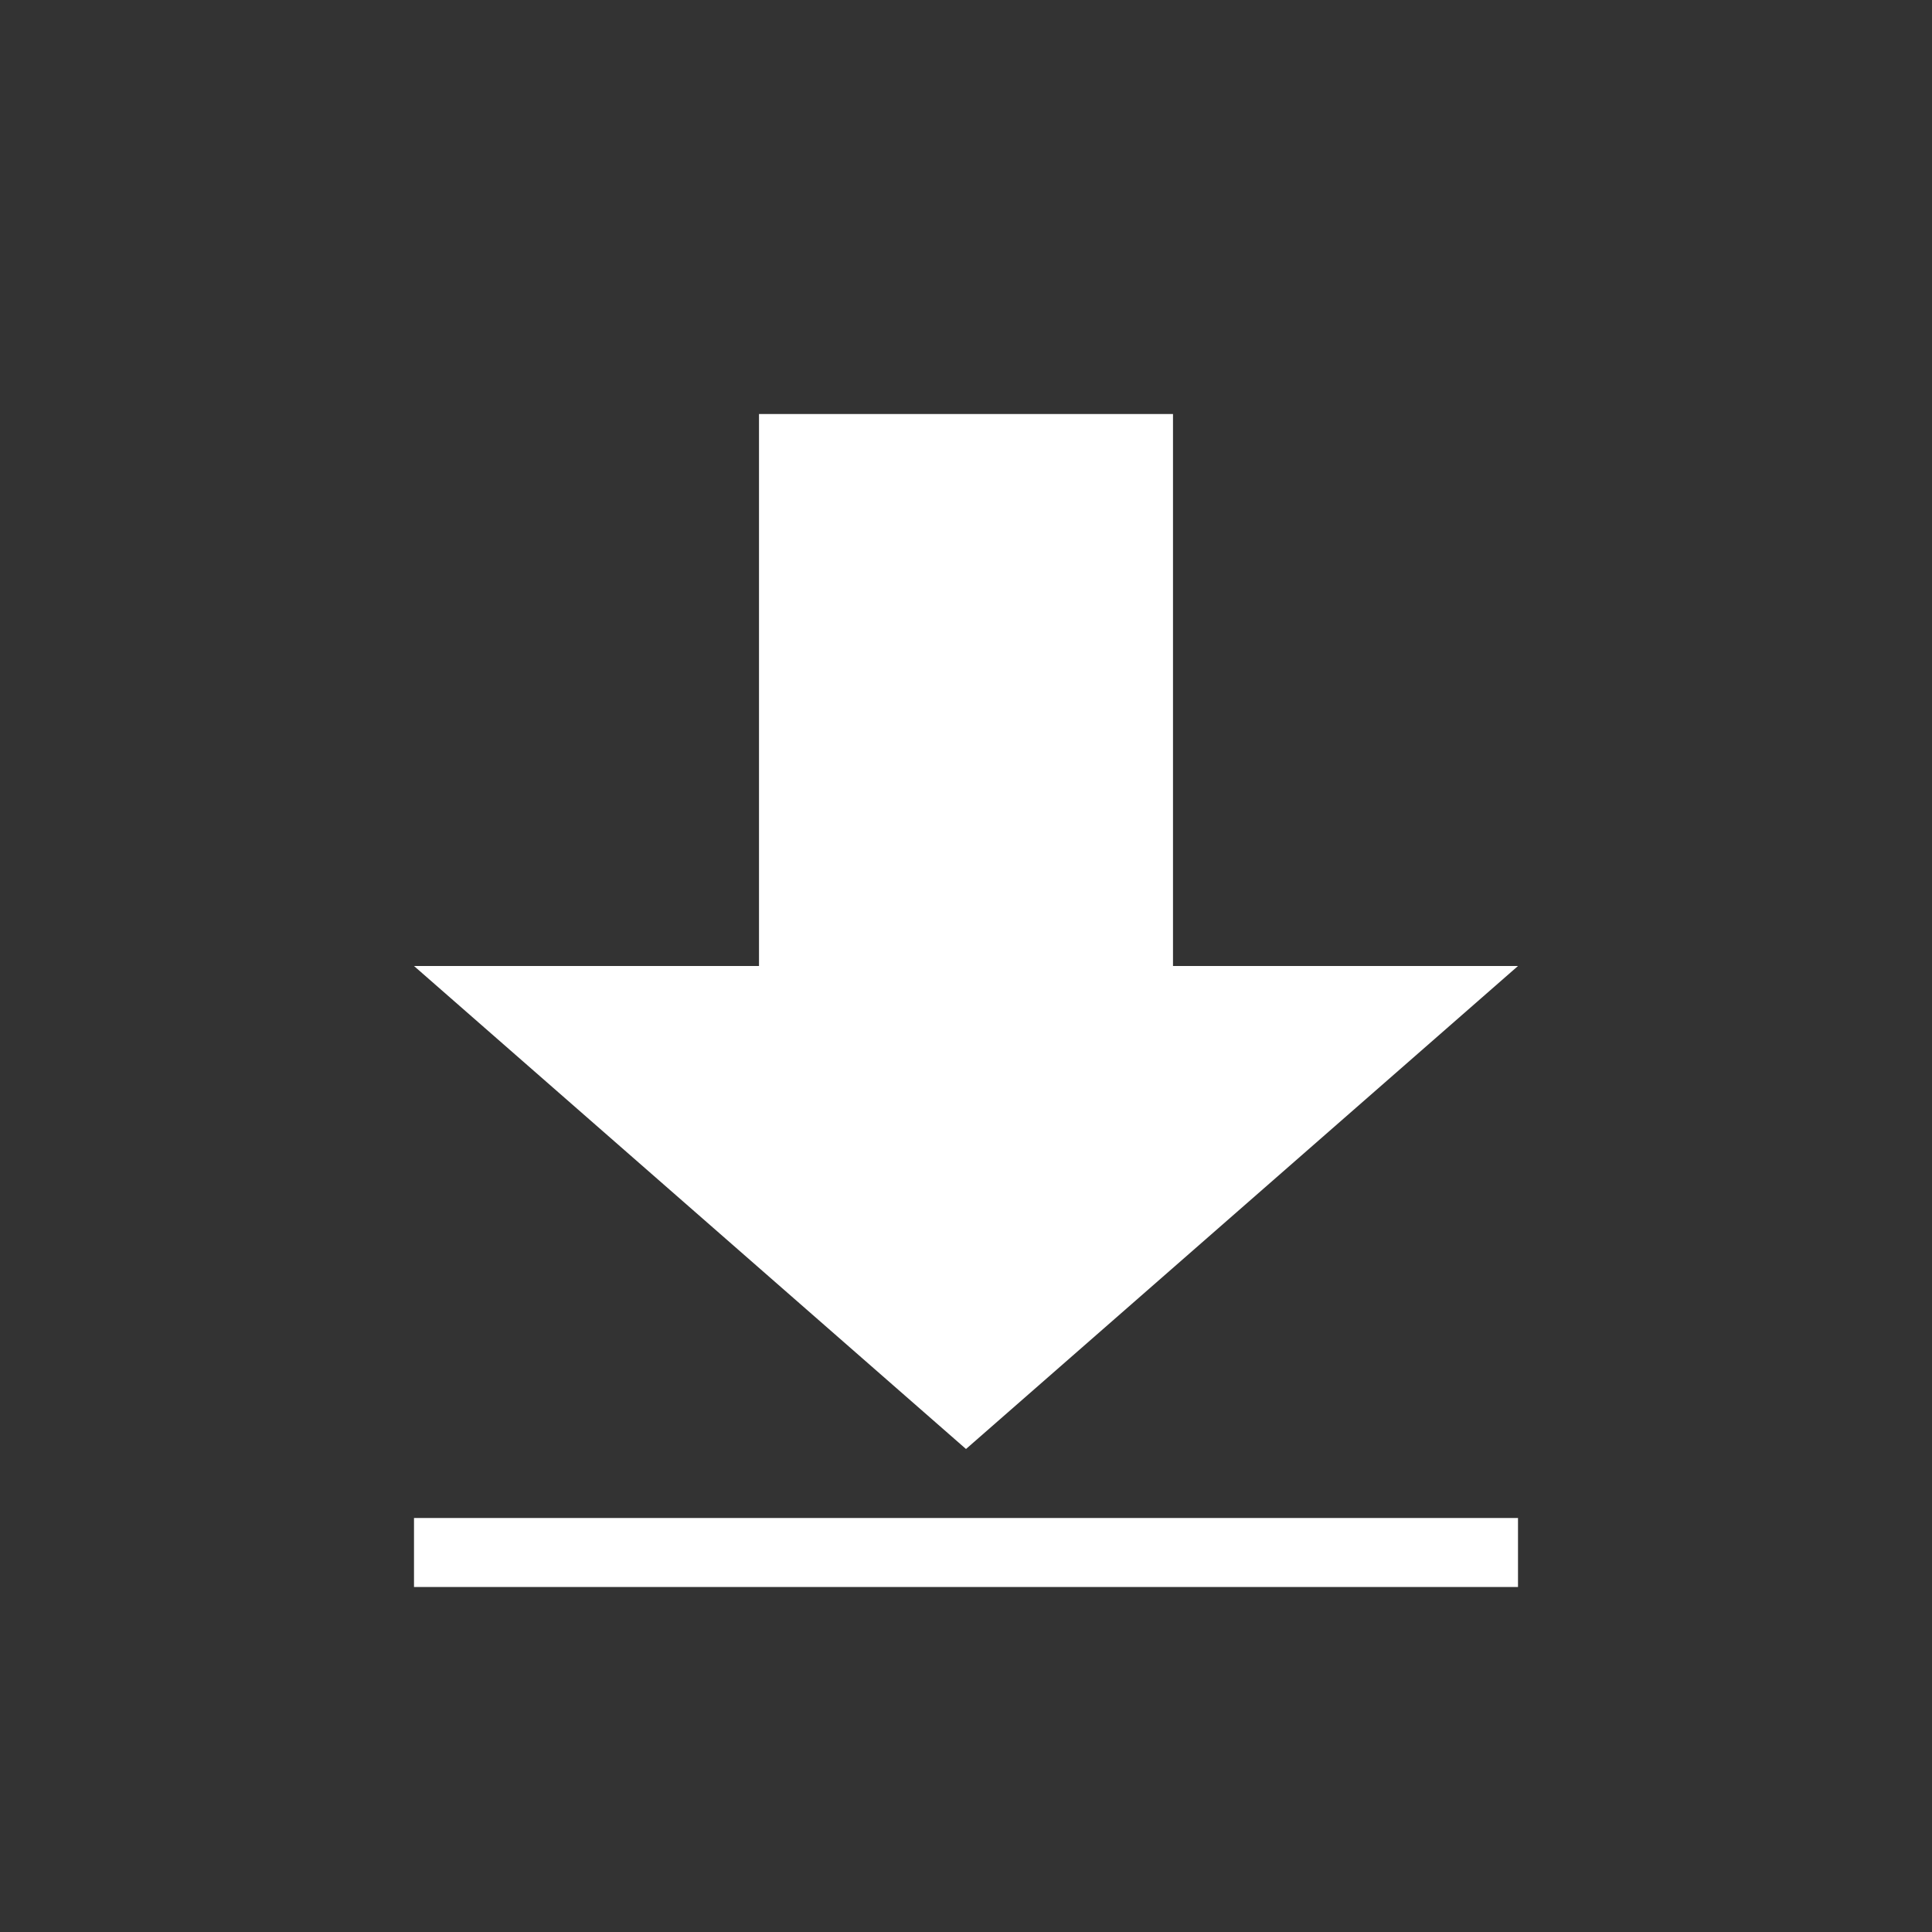
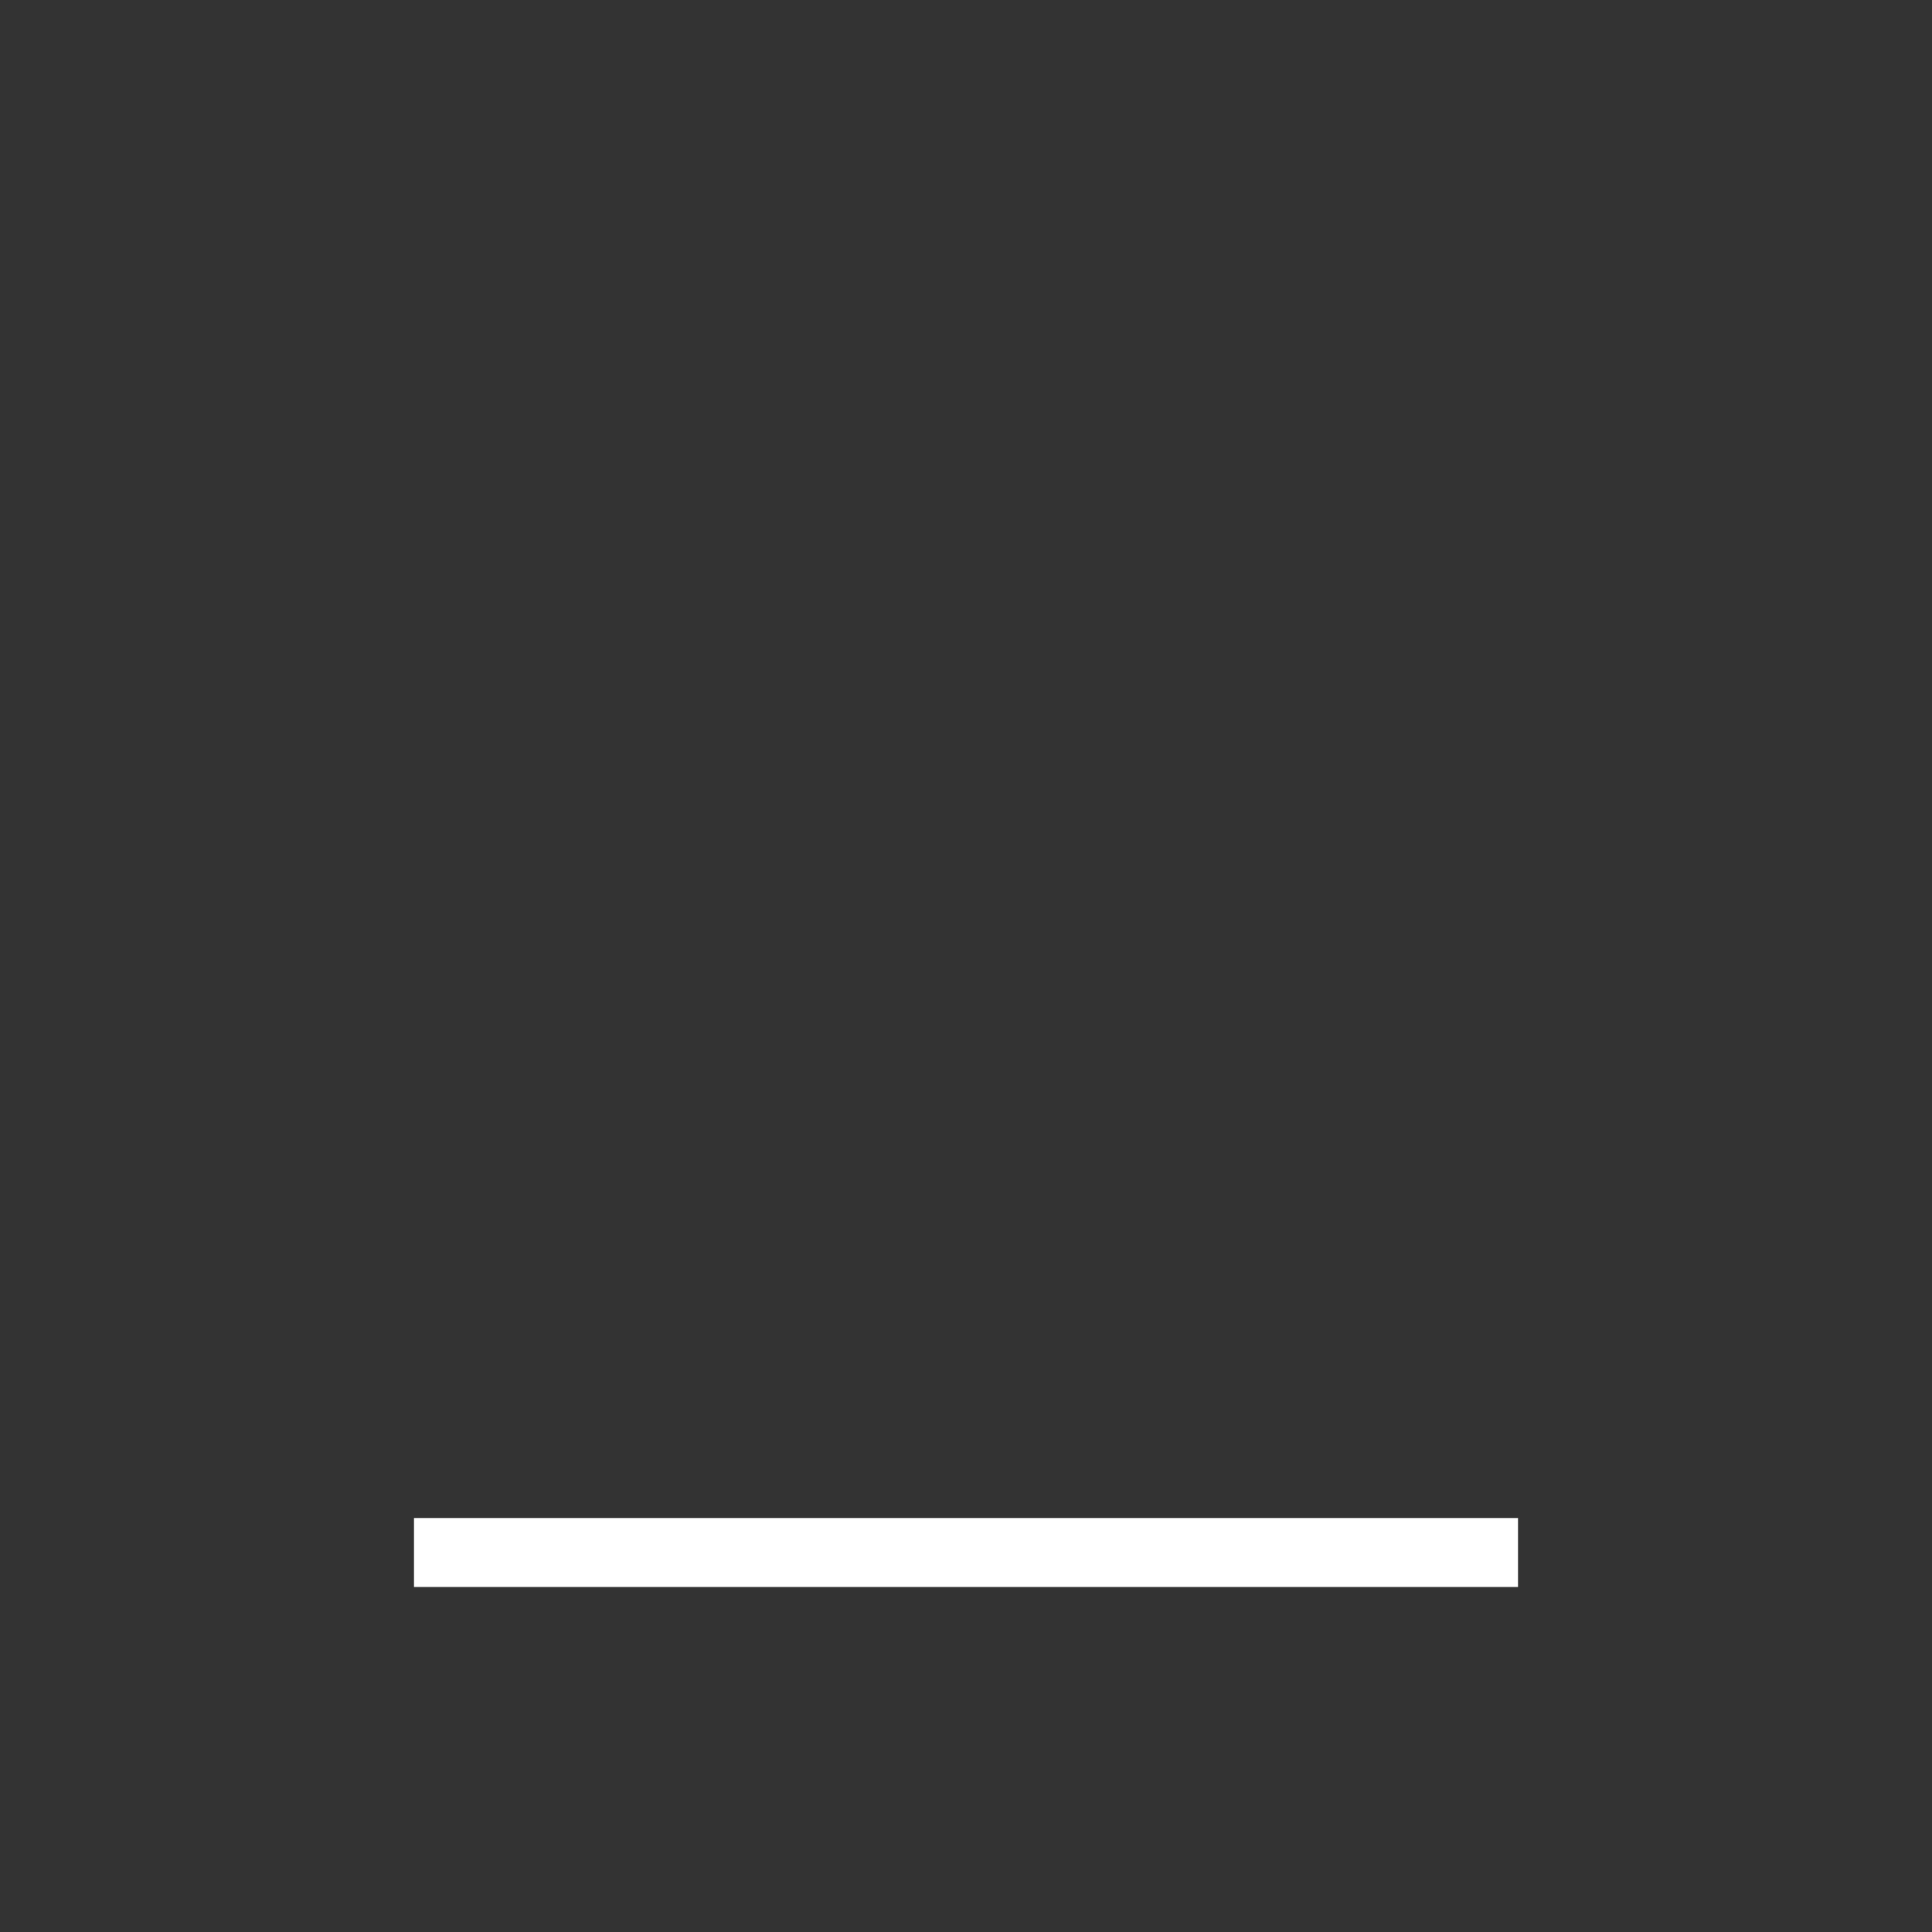
<svg xmlns="http://www.w3.org/2000/svg" width="28" height="28" fill="none">
  <rect width="100%" height="100%" fill="#333333" stroke="none" />
  <path fill="#fff" d="M6 22h16v1H6z" />
-   <path fill-rule="evenodd" clip-rule="evenodd" d="M17 6h-6v8H6l8 7 8-7h-5V6Z" fill="#fff" />
</svg>